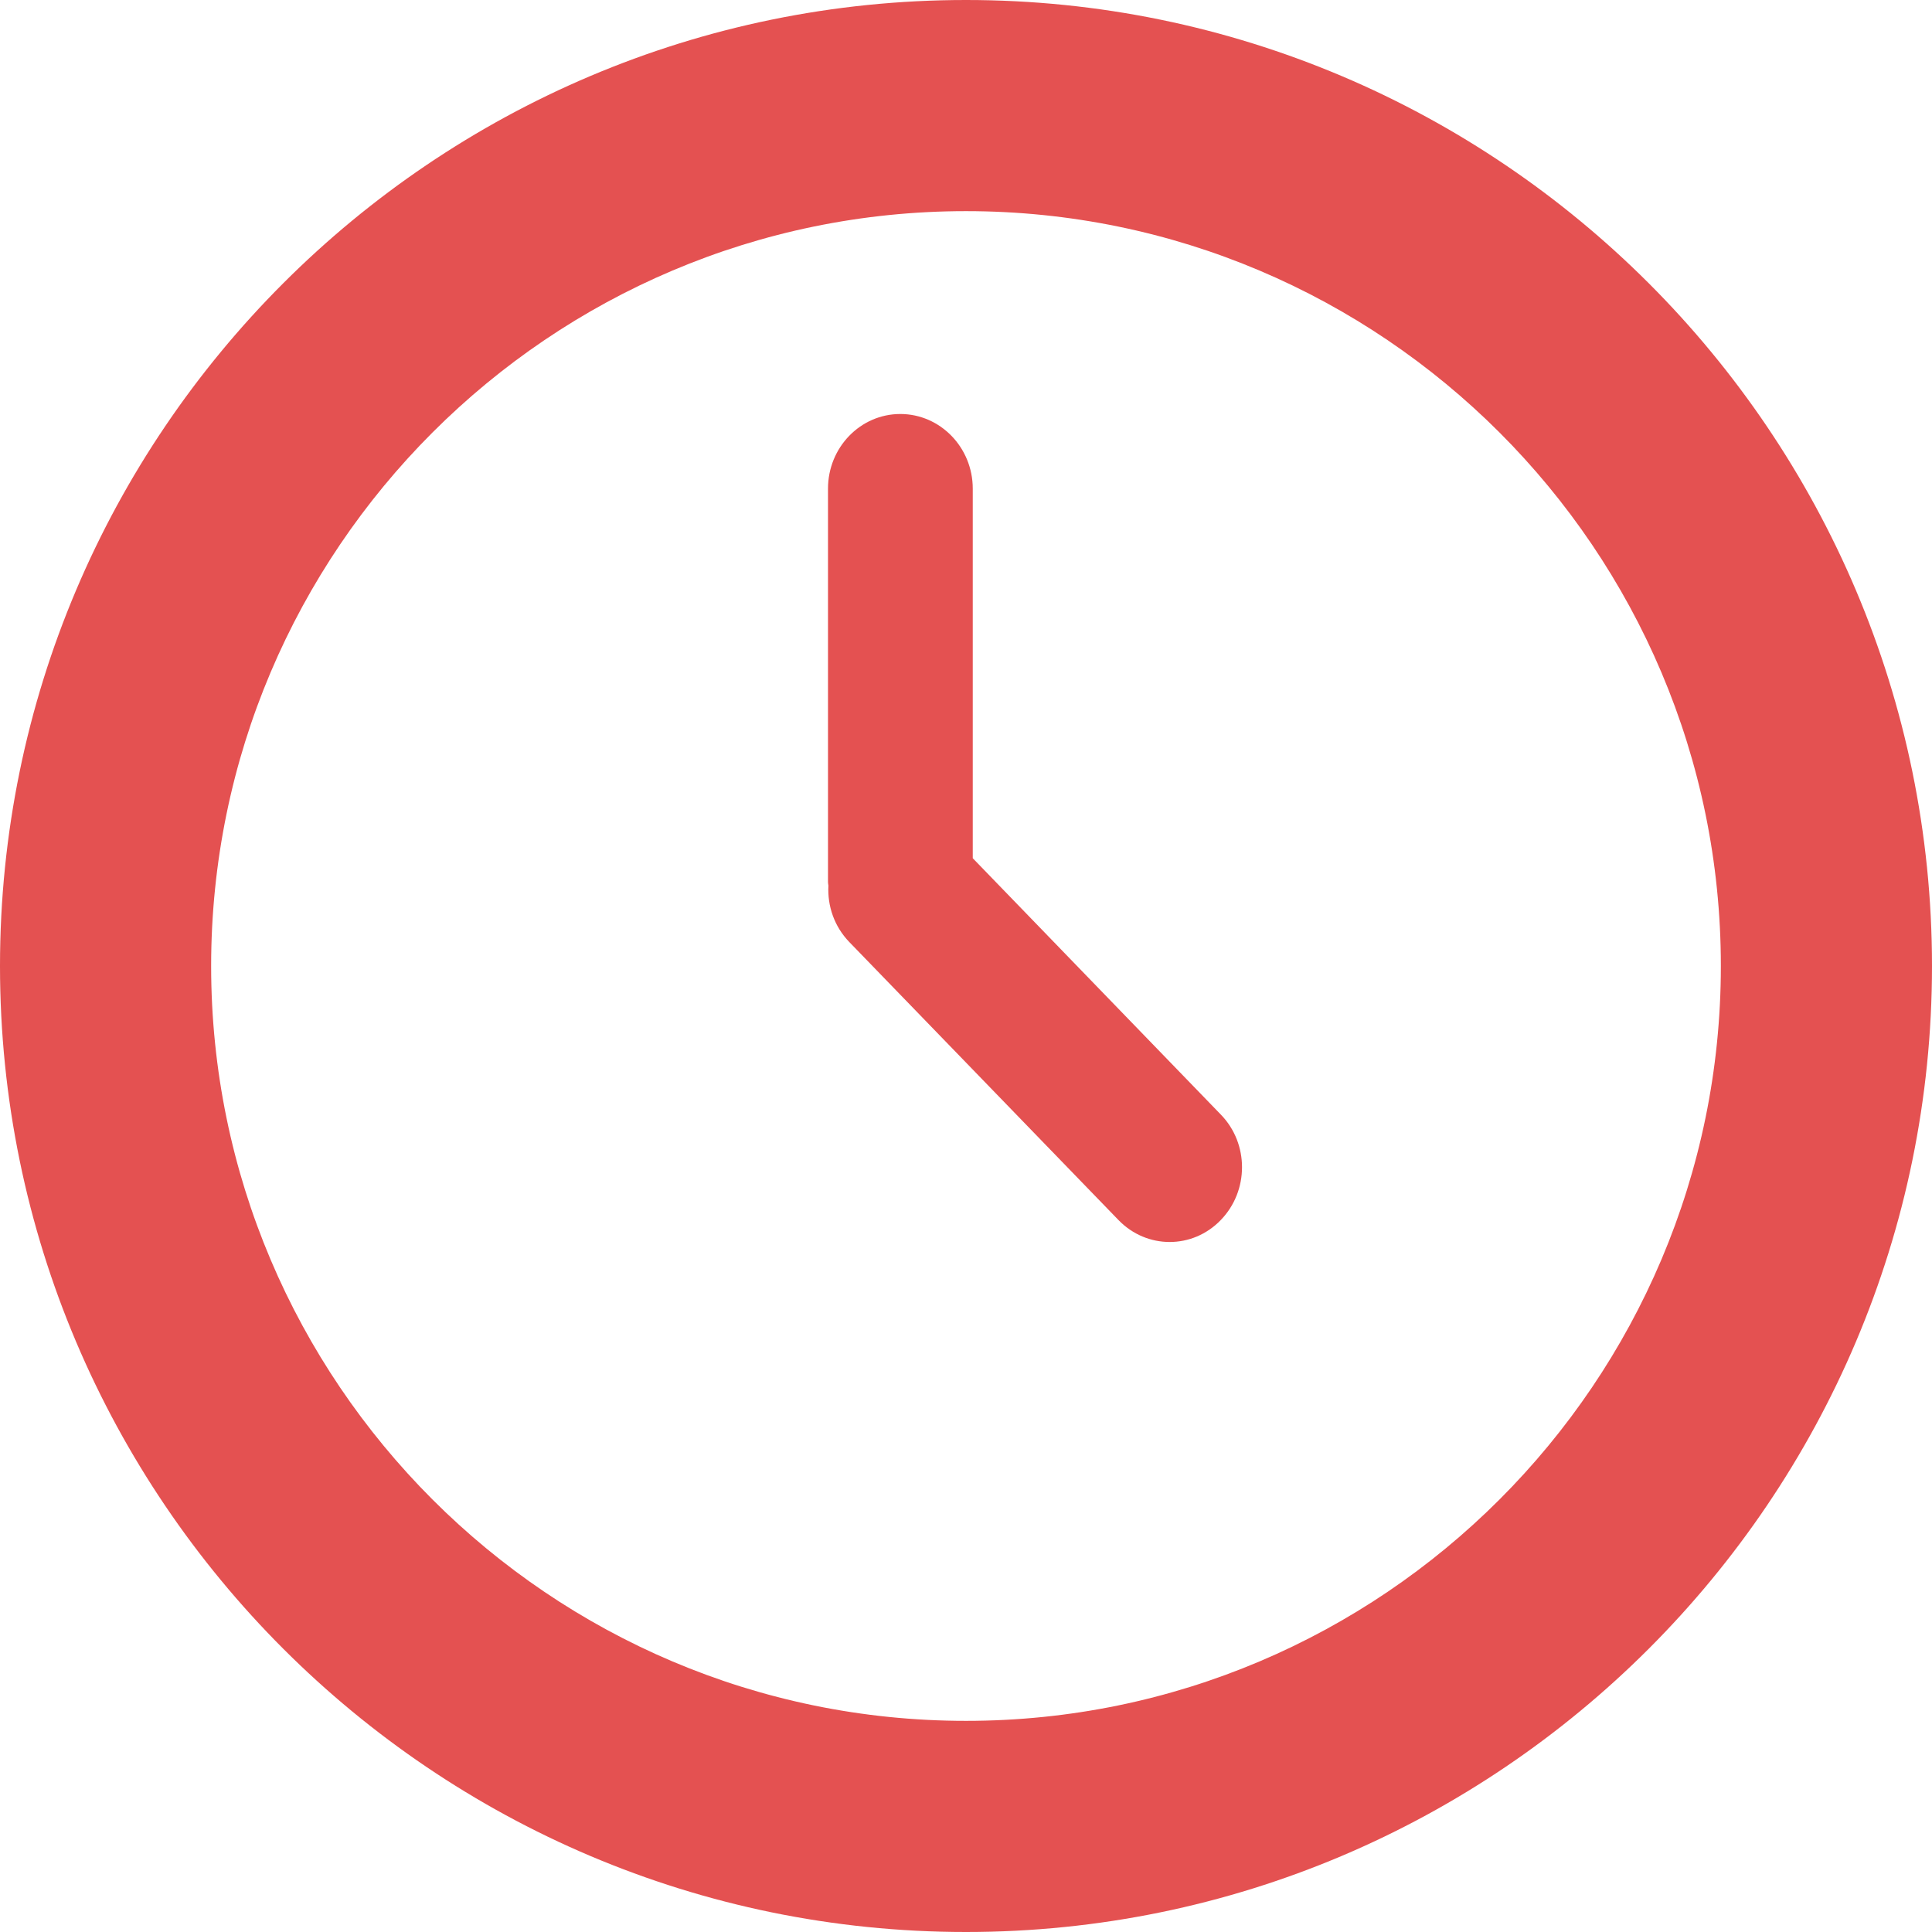
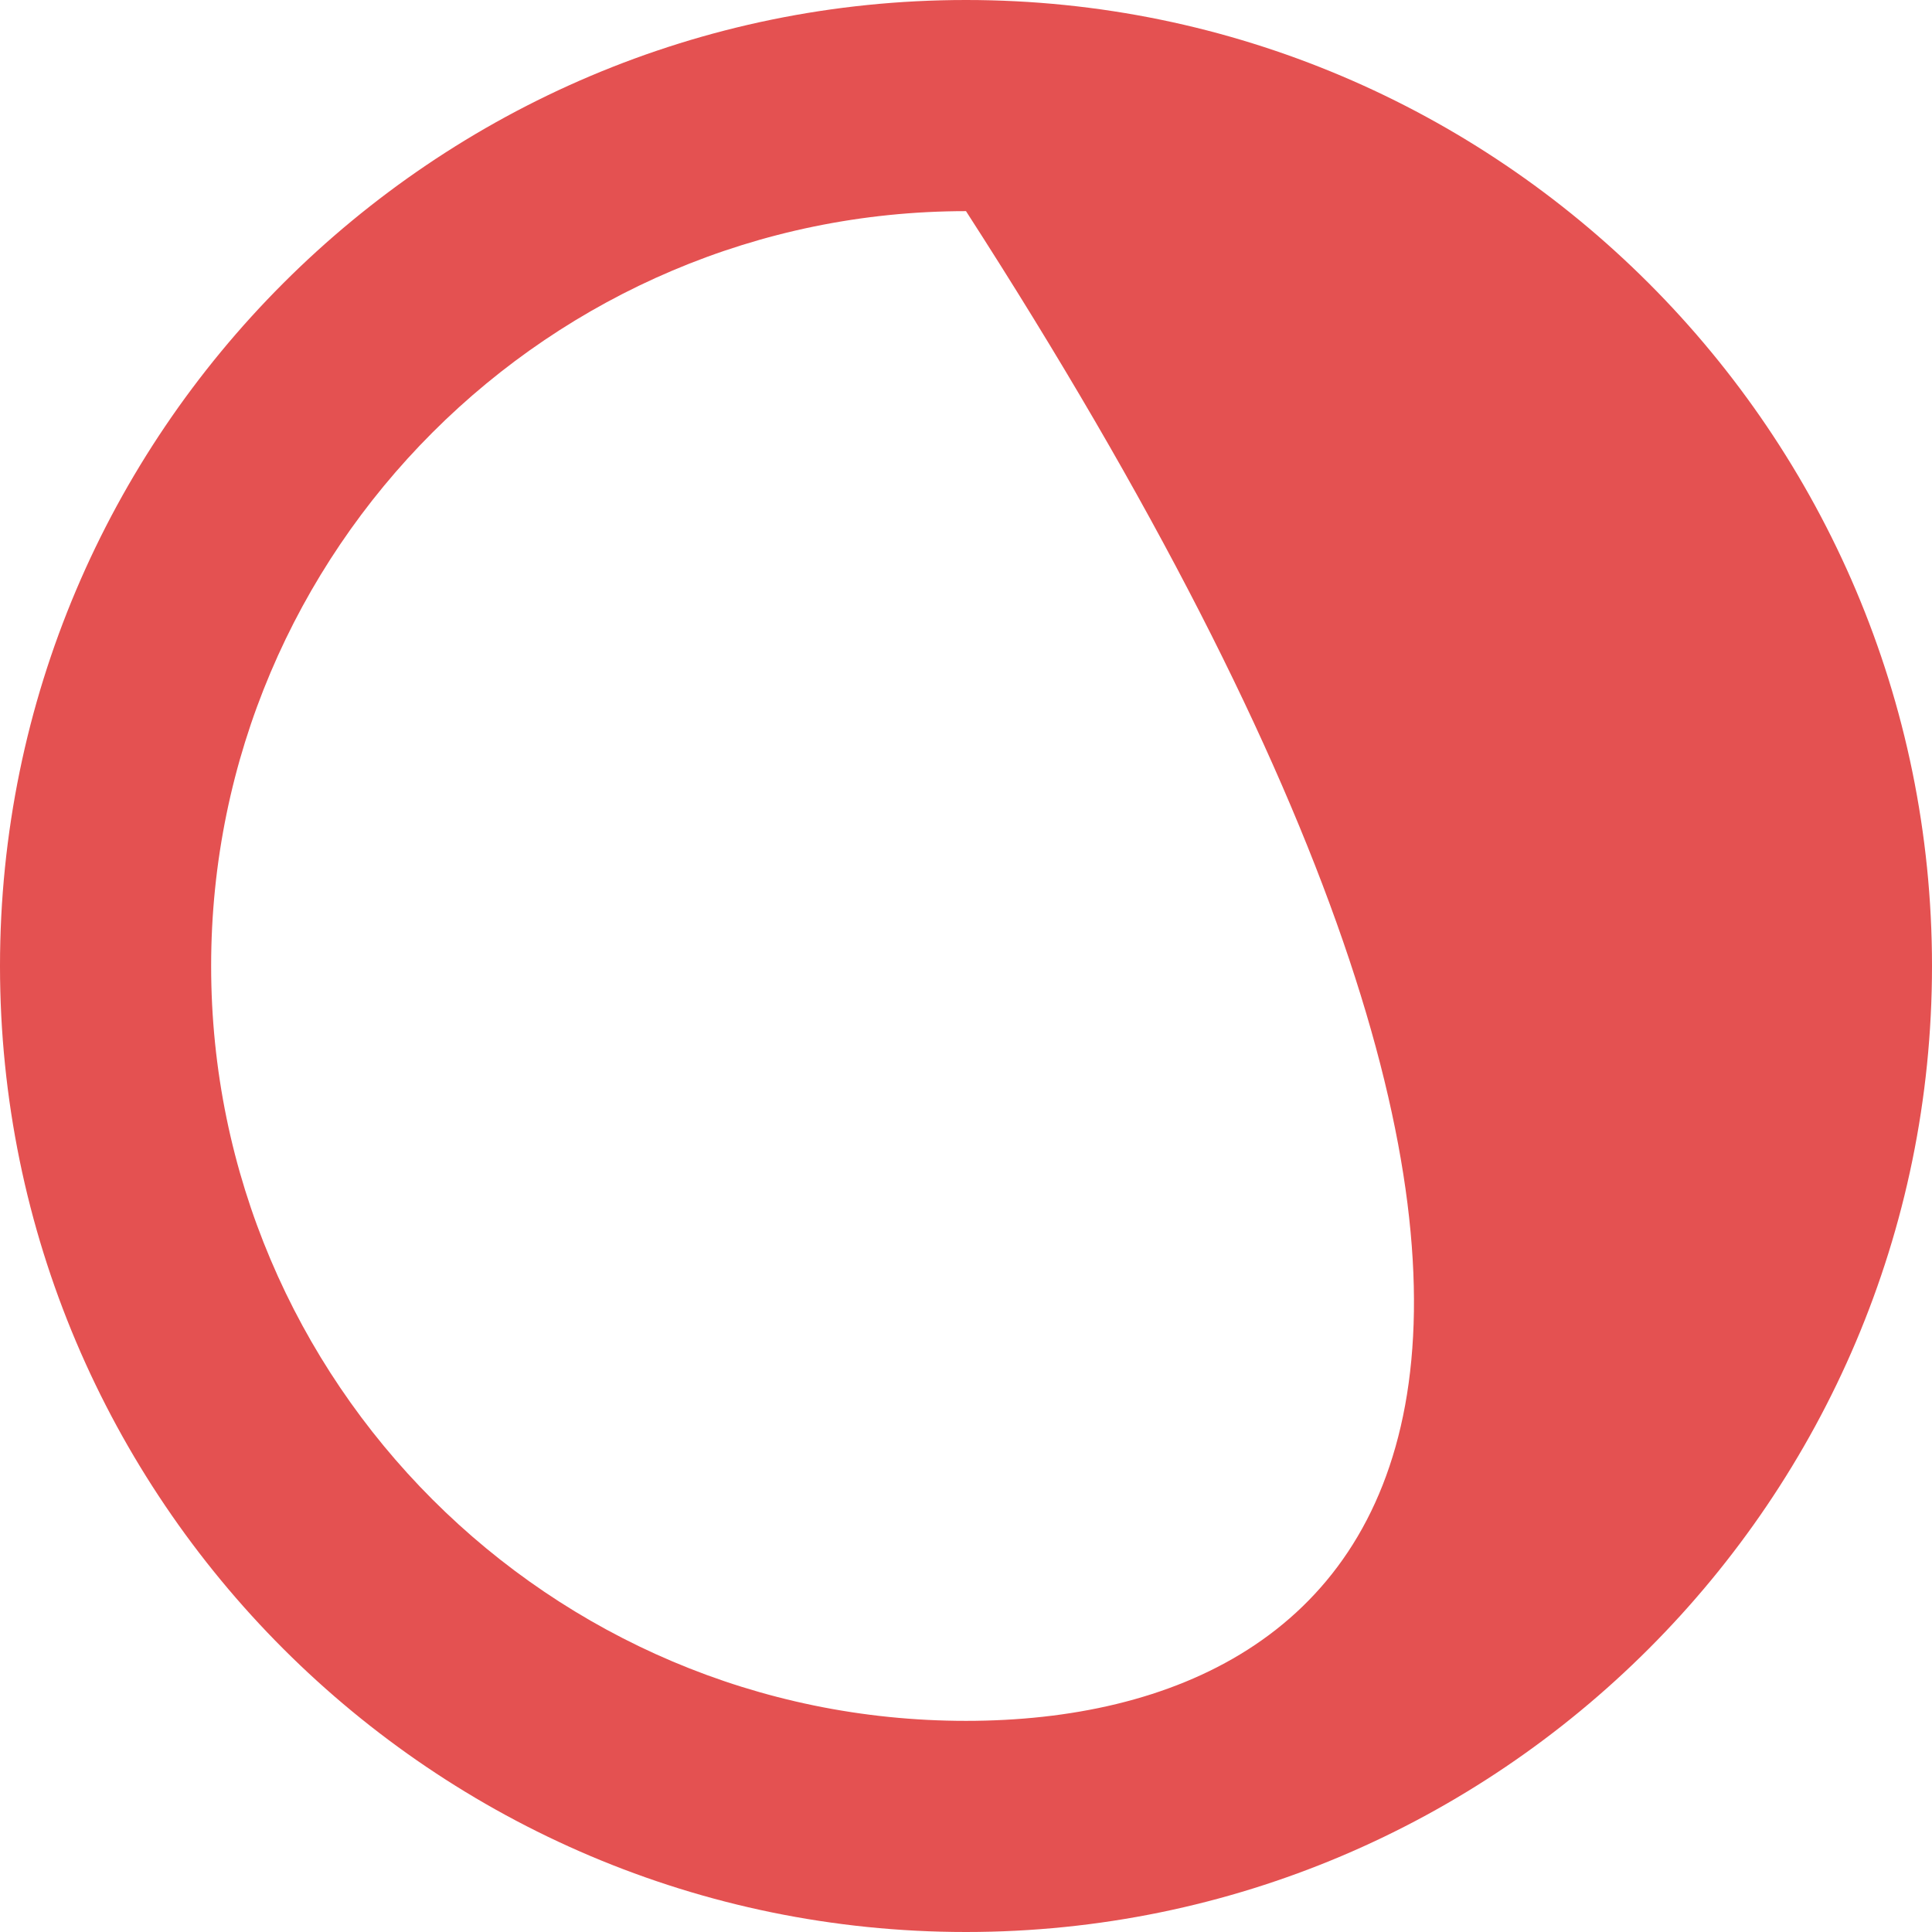
<svg xmlns="http://www.w3.org/2000/svg" width="14px" height="14px" viewBox="0 0 14 14" version="1.1">
  <title>AF8EA6DE-F340-44B8-9133-EF35FB5BD566@1.5x</title>
  <desc>Created with sketchtool.</desc>
  <defs />
  <g id="Page-1" stroke="none" stroke-width="1" fill="none" fill-rule="evenodd">
    <g id="Headquarter---Business-Inquiry" transform="translate(-302, -721)" fill="#E45151">
      <g id="Group-7" transform="translate(302, 721)">
-         <path d="M7,12.47 C3.984,12.47 1.53,10.016 1.53,7 C1.53,3.984 3.984,1.53 7,1.53 C10.016,1.53 12.47,3.984 12.47,7 C12.47,10.016 10.016,12.47 7,12.47 Z M7,0 C3.14,0 0,3.14 0,7 C0,10.86 3.14,14 7,14 C10.86,14 14,10.86 14,7 C14,3.14 10.86,0 7,0 Z" id="Fill-4" />
-         <path d="M7.049,6.219 L7.049,3.541 C7.049,3.242 6.813,3 6.524,3 C6.235,3 6,3.242 6,3.541 L6,6.392 C6,6.401 6.002,6.409 6.003,6.417 C5.995,6.564 6.045,6.713 6.154,6.826 L8.105,8.841 C8.31,9.053 8.642,9.053 8.846,8.841 C9.051,8.63 9.052,8.287 8.846,8.076 L7.049,6.219" id="Fill-5" />
+         <path d="M7,12.47 C3.984,12.47 1.53,10.016 1.53,7 C1.53,3.984 3.984,1.53 7,1.53 C12.47,10.016 10.016,12.47 7,12.47 Z M7,0 C3.14,0 0,3.14 0,7 C0,10.86 3.14,14 7,14 C10.86,14 14,10.86 14,7 C14,3.14 10.86,0 7,0 Z" id="Fill-4" />
      </g>
    </g>
  </g>
</svg>